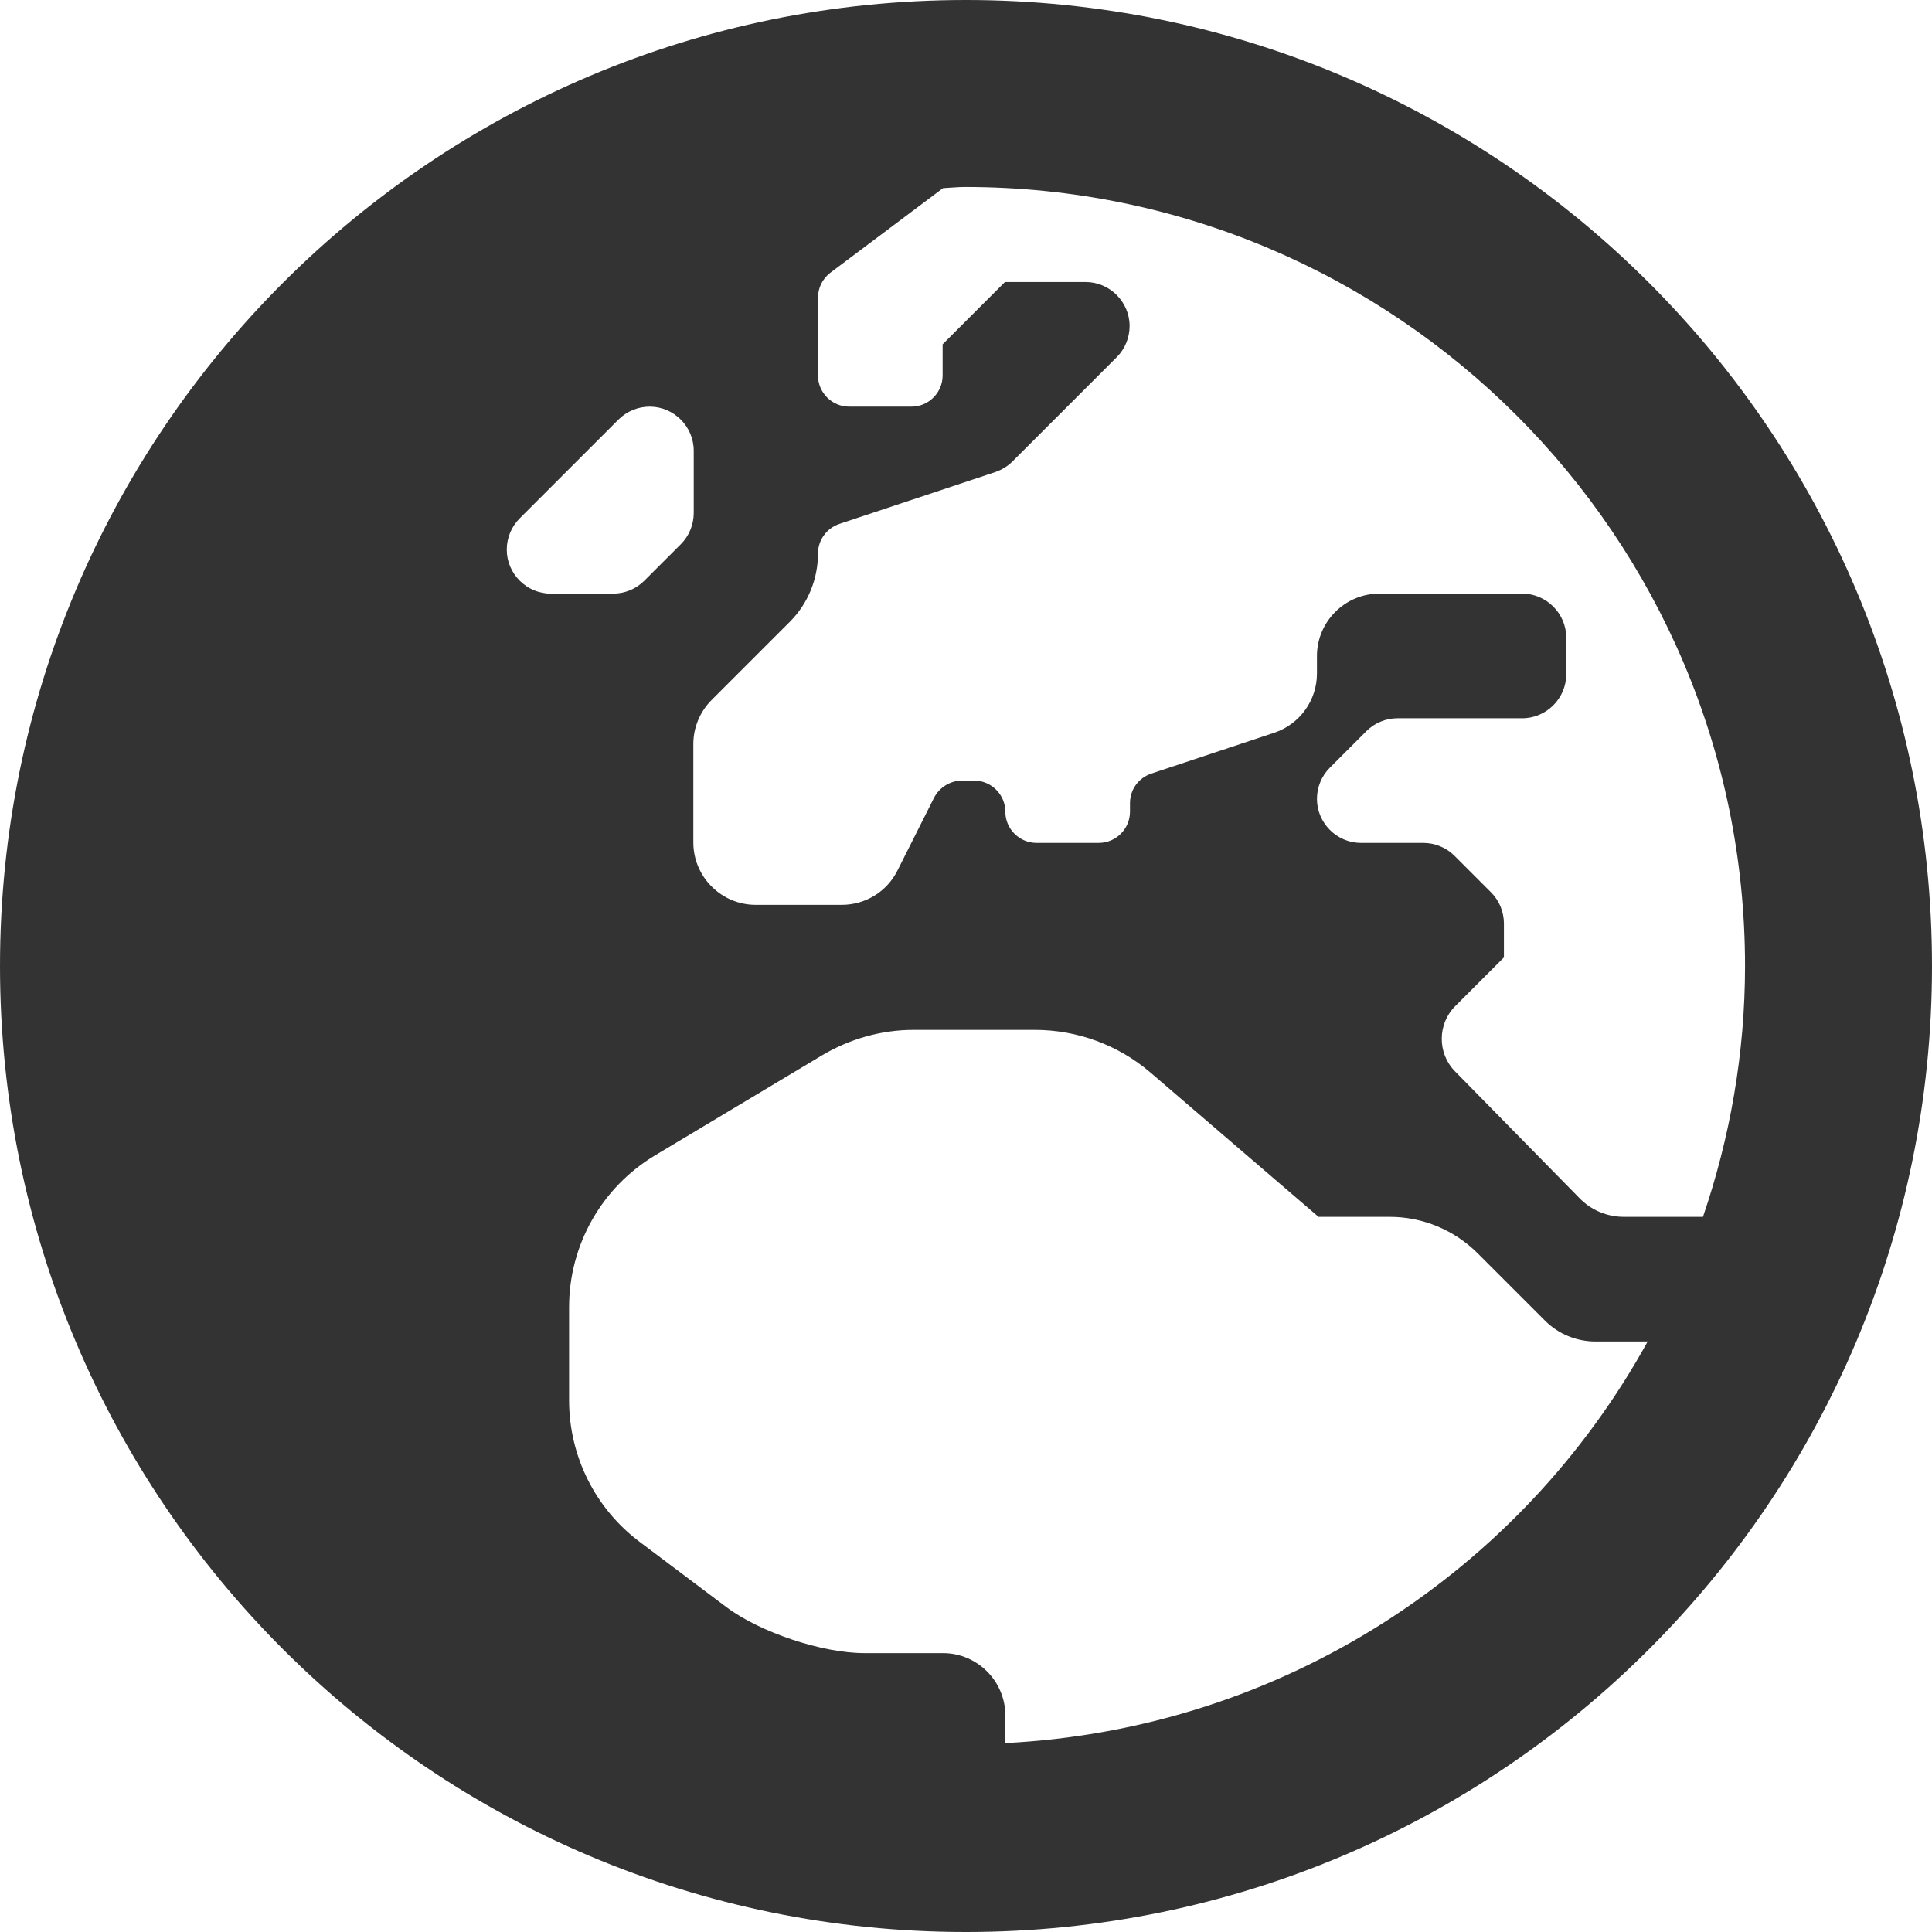
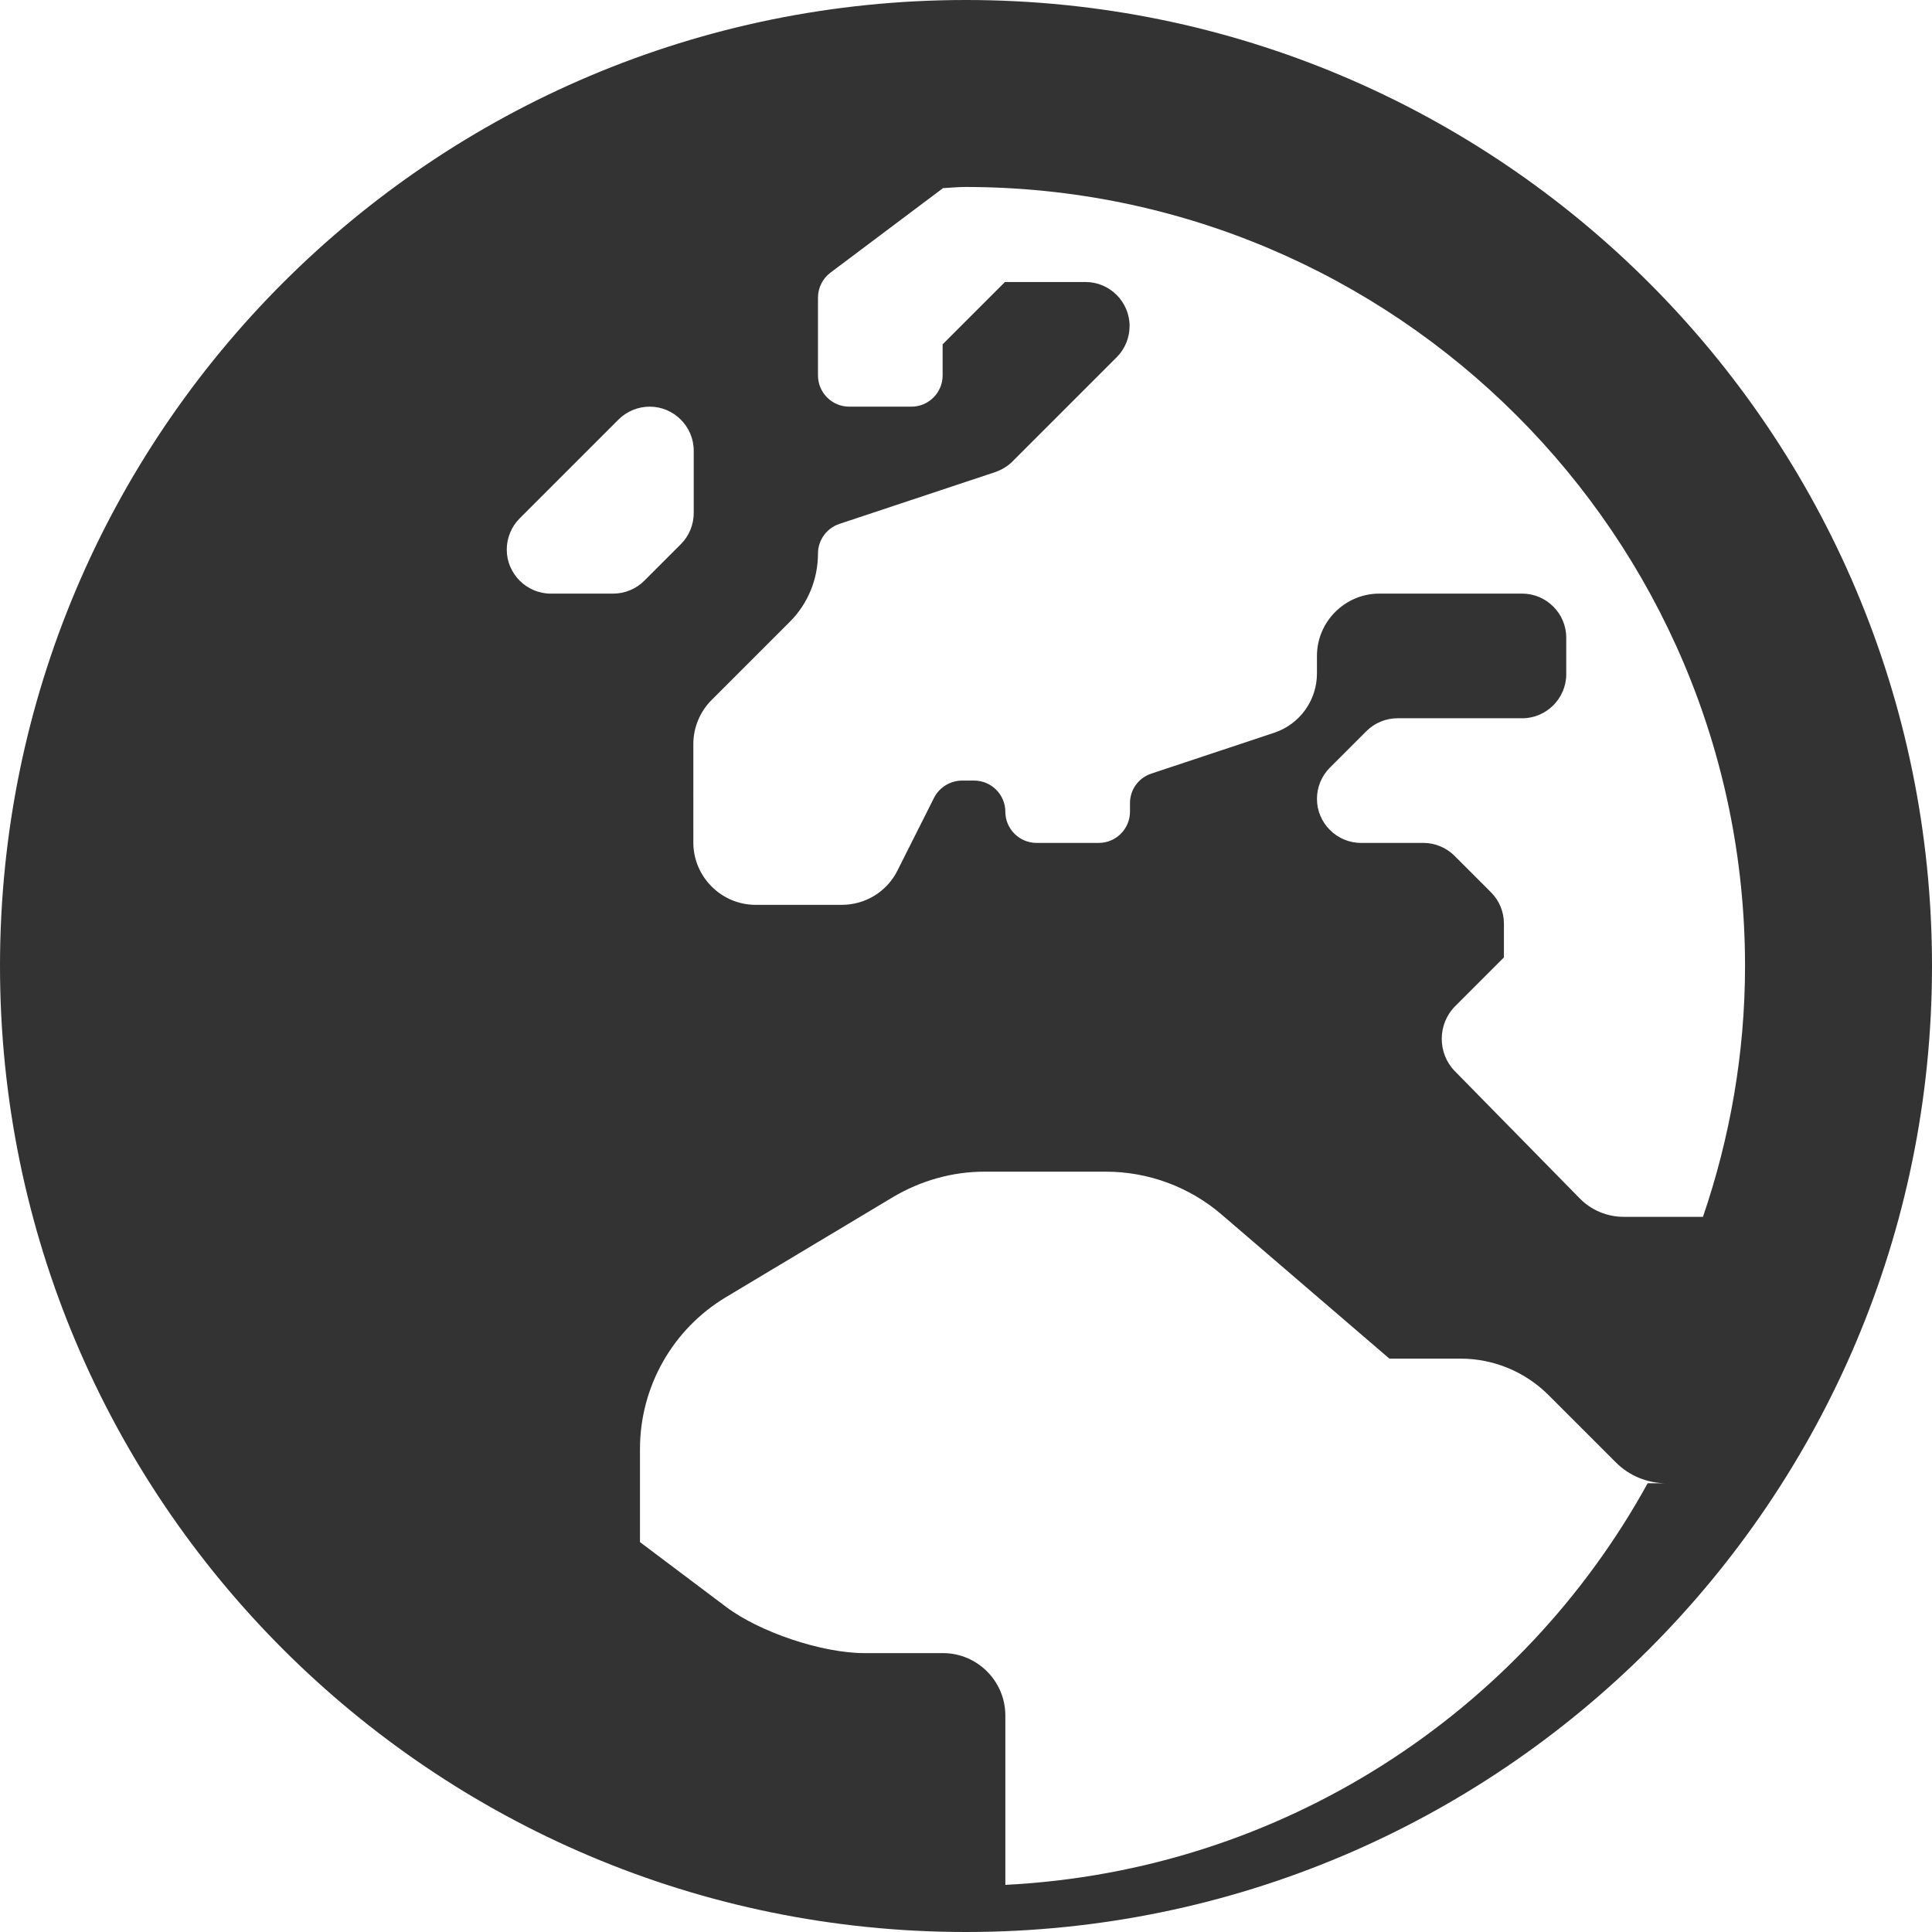
<svg xmlns="http://www.w3.org/2000/svg" xmlns:ns1="http://sodipodi.sourceforge.net/DTD/sodipodi-0.dtd" xmlns:ns2="http://www.inkscape.org/namespaces/inkscape" aria-hidden="true" data-prefix="fas" data-icon="globe-europe" class="svg-inline--fa fa-globe-europe fa-w-16" role="img" viewBox="0 0 496 496" version="1.1" id="svg4" ns1:docname="globe-europe.svg" width="496" height="496" ns2:version="0.92.5 (2060ec1f9f, 2020-04-08)">
  <defs id="defs8" />
-   <path d="M 248,0 C 111,0 0,111 0,248 0,385 111,496 248,496 385,496 496,385 496,248 496,111 385,0 248,0 Z m 200,248 c 0,22.5 -3.9,44.2 -10.8,64.4 h -20.3 c -4.3,0 -8.4,-1.7 -11.4,-4.8 l -32,-32.6 c -4.5,-4.6 -4.5,-12.1 0.1,-16.7 l 12.5,-12.5 v -8.7 c 0,-3 -1.2,-5.9 -3.3,-8 l -9.4,-9.4 c -2.1,-2.1 -5,-3.3 -8,-3.3 h -16 c -6.2,0 -11.3,-5.1 -11.3,-11.3 0,-3 1.2,-5.9 3.3,-8 l 9.4,-9.4 c 2.1,-2.1 5,-3.3 8,-3.3 h 32 c 6.2,0 11.3,-5.1 11.3,-11.3 v -9.4 c 0,-6.2 -5.1,-11.3 -11.3,-11.3 h -36.7 c -8.8,0 -16,7.2 -16,16 v 4.5 c 0,6.9 -4.4,13 -10.9,15.2 l -31.6,10.5 c -3.3,1.1 -5.5,4.1 -5.5,7.6 v 2.2 c 0,4.4 -3.6,8 -8,8 h -16 c -4.4,0 -8,-3.6 -8,-8 0,-4.4 -3.6,-8 -8,-8 H 247 c -3,0 -5.8,1.7 -7.2,4.4 l -9.4,18.7 c -2.7,5.4 -8.2,8.8 -14.3,8.8 H 194 c -8.8,0 -16,-7.2 -16,-16 V 191 c 0,-4.2 1.7,-8.3 4.7,-11.3 l 20.1,-20.1 c 4.6,-4.6 7.2,-10.9 7.2,-17.5 0,-3.4 2.2,-6.5 5.5,-7.6 l 40,-13.3 c 1.7,-0.6 3.2,-1.5 4.4,-2.7 l 26.8,-26.8 c 2.1,-2.1 3.3,-5 3.3,-8 0,-6.2 -5.1,-11.3 -11.3,-11.3 H 258 l -16,16 v 8 c 0,4.4 -3.6,8 -8,8 h -16 c -4.4,0 -8,-3.6 -8,-8 v -20 c 0,-2.5 1.2,-4.9 3.2,-6.4 L 242.1,48.3 C 244,48.2 245.9,48 247.8,48 358.3,48 448,137.7 448,248 Z M 130.1,141.1 c 0,-3 1.2,-5.9 3.3,-8 l 25.4,-25.4 c 2.1,-2.1 5,-3.3 8,-3.3 6.2,0 11.3,5.1 11.3,11.3 v 16 c 0,3 -1.2,5.9 -3.3,8 l -9.4,9.4 c -2.1,2.1 -5,3.3 -8,3.3 h -16 c -6.2,0 -11.3,-5.1 -11.3,-11.3 z m 128,306.4 v -7.1 c 0,-8.8 -7.2,-16 -16,-16 h -20.2 c -10.8,0 -26.7,-5.3 -35.4,-11.8 l -22.2,-16.7 c -11.5,-8.6 -18.2,-22.1 -18.2,-36.4 v -23.9 c 0,-16 8.4,-30.8 22.1,-39 l 42.9,-25.7 c 7.1,-4.2 15.2,-6.5 23.4,-6.5 h 31.2 c 10.9,0 21.4,3.9 29.6,10.9 l 43.2,37.1 h 18.3 c 8.5,0 16.6,3.4 22.6,9.4 l 17.3,17.3 c 3.4,3.4 8.1,5.3 12.9,5.3 H 423 c -32.4,58.9 -93.8,99.5 -164.9,103.1 z" id="path2" style="fill:#333333;fill-opacity:1" ns2:connector-curvature="0" />
+   <path d="M 248,0 C 111,0 0,111 0,248 0,385 111,496 248,496 385,496 496,385 496,248 496,111 385,0 248,0 Z m 200,248 c 0,22.5 -3.9,44.2 -10.8,64.4 h -20.3 c -4.3,0 -8.4,-1.7 -11.4,-4.8 l -32,-32.6 c -4.5,-4.6 -4.5,-12.1 0.1,-16.7 l 12.5,-12.5 v -8.7 c 0,-3 -1.2,-5.9 -3.3,-8 l -9.4,-9.4 c -2.1,-2.1 -5,-3.3 -8,-3.3 h -16 c -6.2,0 -11.3,-5.1 -11.3,-11.3 0,-3 1.2,-5.9 3.3,-8 l 9.4,-9.4 c 2.1,-2.1 5,-3.3 8,-3.3 h 32 c 6.2,0 11.3,-5.1 11.3,-11.3 v -9.4 c 0,-6.2 -5.1,-11.3 -11.3,-11.3 h -36.7 c -8.8,0 -16,7.2 -16,16 v 4.5 c 0,6.9 -4.4,13 -10.9,15.2 l -31.6,10.5 c -3.3,1.1 -5.5,4.1 -5.5,7.6 v 2.2 c 0,4.4 -3.6,8 -8,8 h -16 c -4.4,0 -8,-3.6 -8,-8 0,-4.4 -3.6,-8 -8,-8 H 247 c -3,0 -5.8,1.7 -7.2,4.4 l -9.4,18.7 c -2.7,5.4 -8.2,8.8 -14.3,8.8 H 194 c -8.8,0 -16,-7.2 -16,-16 V 191 c 0,-4.2 1.7,-8.3 4.7,-11.3 l 20.1,-20.1 c 4.6,-4.6 7.2,-10.9 7.2,-17.5 0,-3.4 2.2,-6.5 5.5,-7.6 l 40,-13.3 c 1.7,-0.6 3.2,-1.5 4.4,-2.7 l 26.8,-26.8 c 2.1,-2.1 3.3,-5 3.3,-8 0,-6.2 -5.1,-11.3 -11.3,-11.3 H 258 l -16,16 v 8 c 0,4.4 -3.6,8 -8,8 h -16 c -4.4,0 -8,-3.6 -8,-8 v -20 c 0,-2.5 1.2,-4.9 3.2,-6.4 L 242.1,48.3 C 244,48.2 245.9,48 247.8,48 358.3,48 448,137.7 448,248 Z M 130.1,141.1 c 0,-3 1.2,-5.9 3.3,-8 l 25.4,-25.4 c 2.1,-2.1 5,-3.3 8,-3.3 6.2,0 11.3,5.1 11.3,11.3 v 16 c 0,3 -1.2,5.9 -3.3,8 l -9.4,9.4 c -2.1,2.1 -5,3.3 -8,3.3 h -16 c -6.2,0 -11.3,-5.1 -11.3,-11.3 z m 128,306.4 v -7.1 c 0,-8.8 -7.2,-16 -16,-16 h -20.2 c -10.8,0 -26.7,-5.3 -35.4,-11.8 l -22.2,-16.7 v -23.9 c 0,-16 8.4,-30.8 22.1,-39 l 42.9,-25.7 c 7.1,-4.2 15.2,-6.5 23.4,-6.5 h 31.2 c 10.9,0 21.4,3.9 29.6,10.9 l 43.2,37.1 h 18.3 c 8.5,0 16.6,3.4 22.6,9.4 l 17.3,17.3 c 3.4,3.4 8.1,5.3 12.9,5.3 H 423 c -32.4,58.9 -93.8,99.5 -164.9,103.1 z" id="path2" style="fill:#333333;fill-opacity:1" ns2:connector-curvature="0" />
</svg>